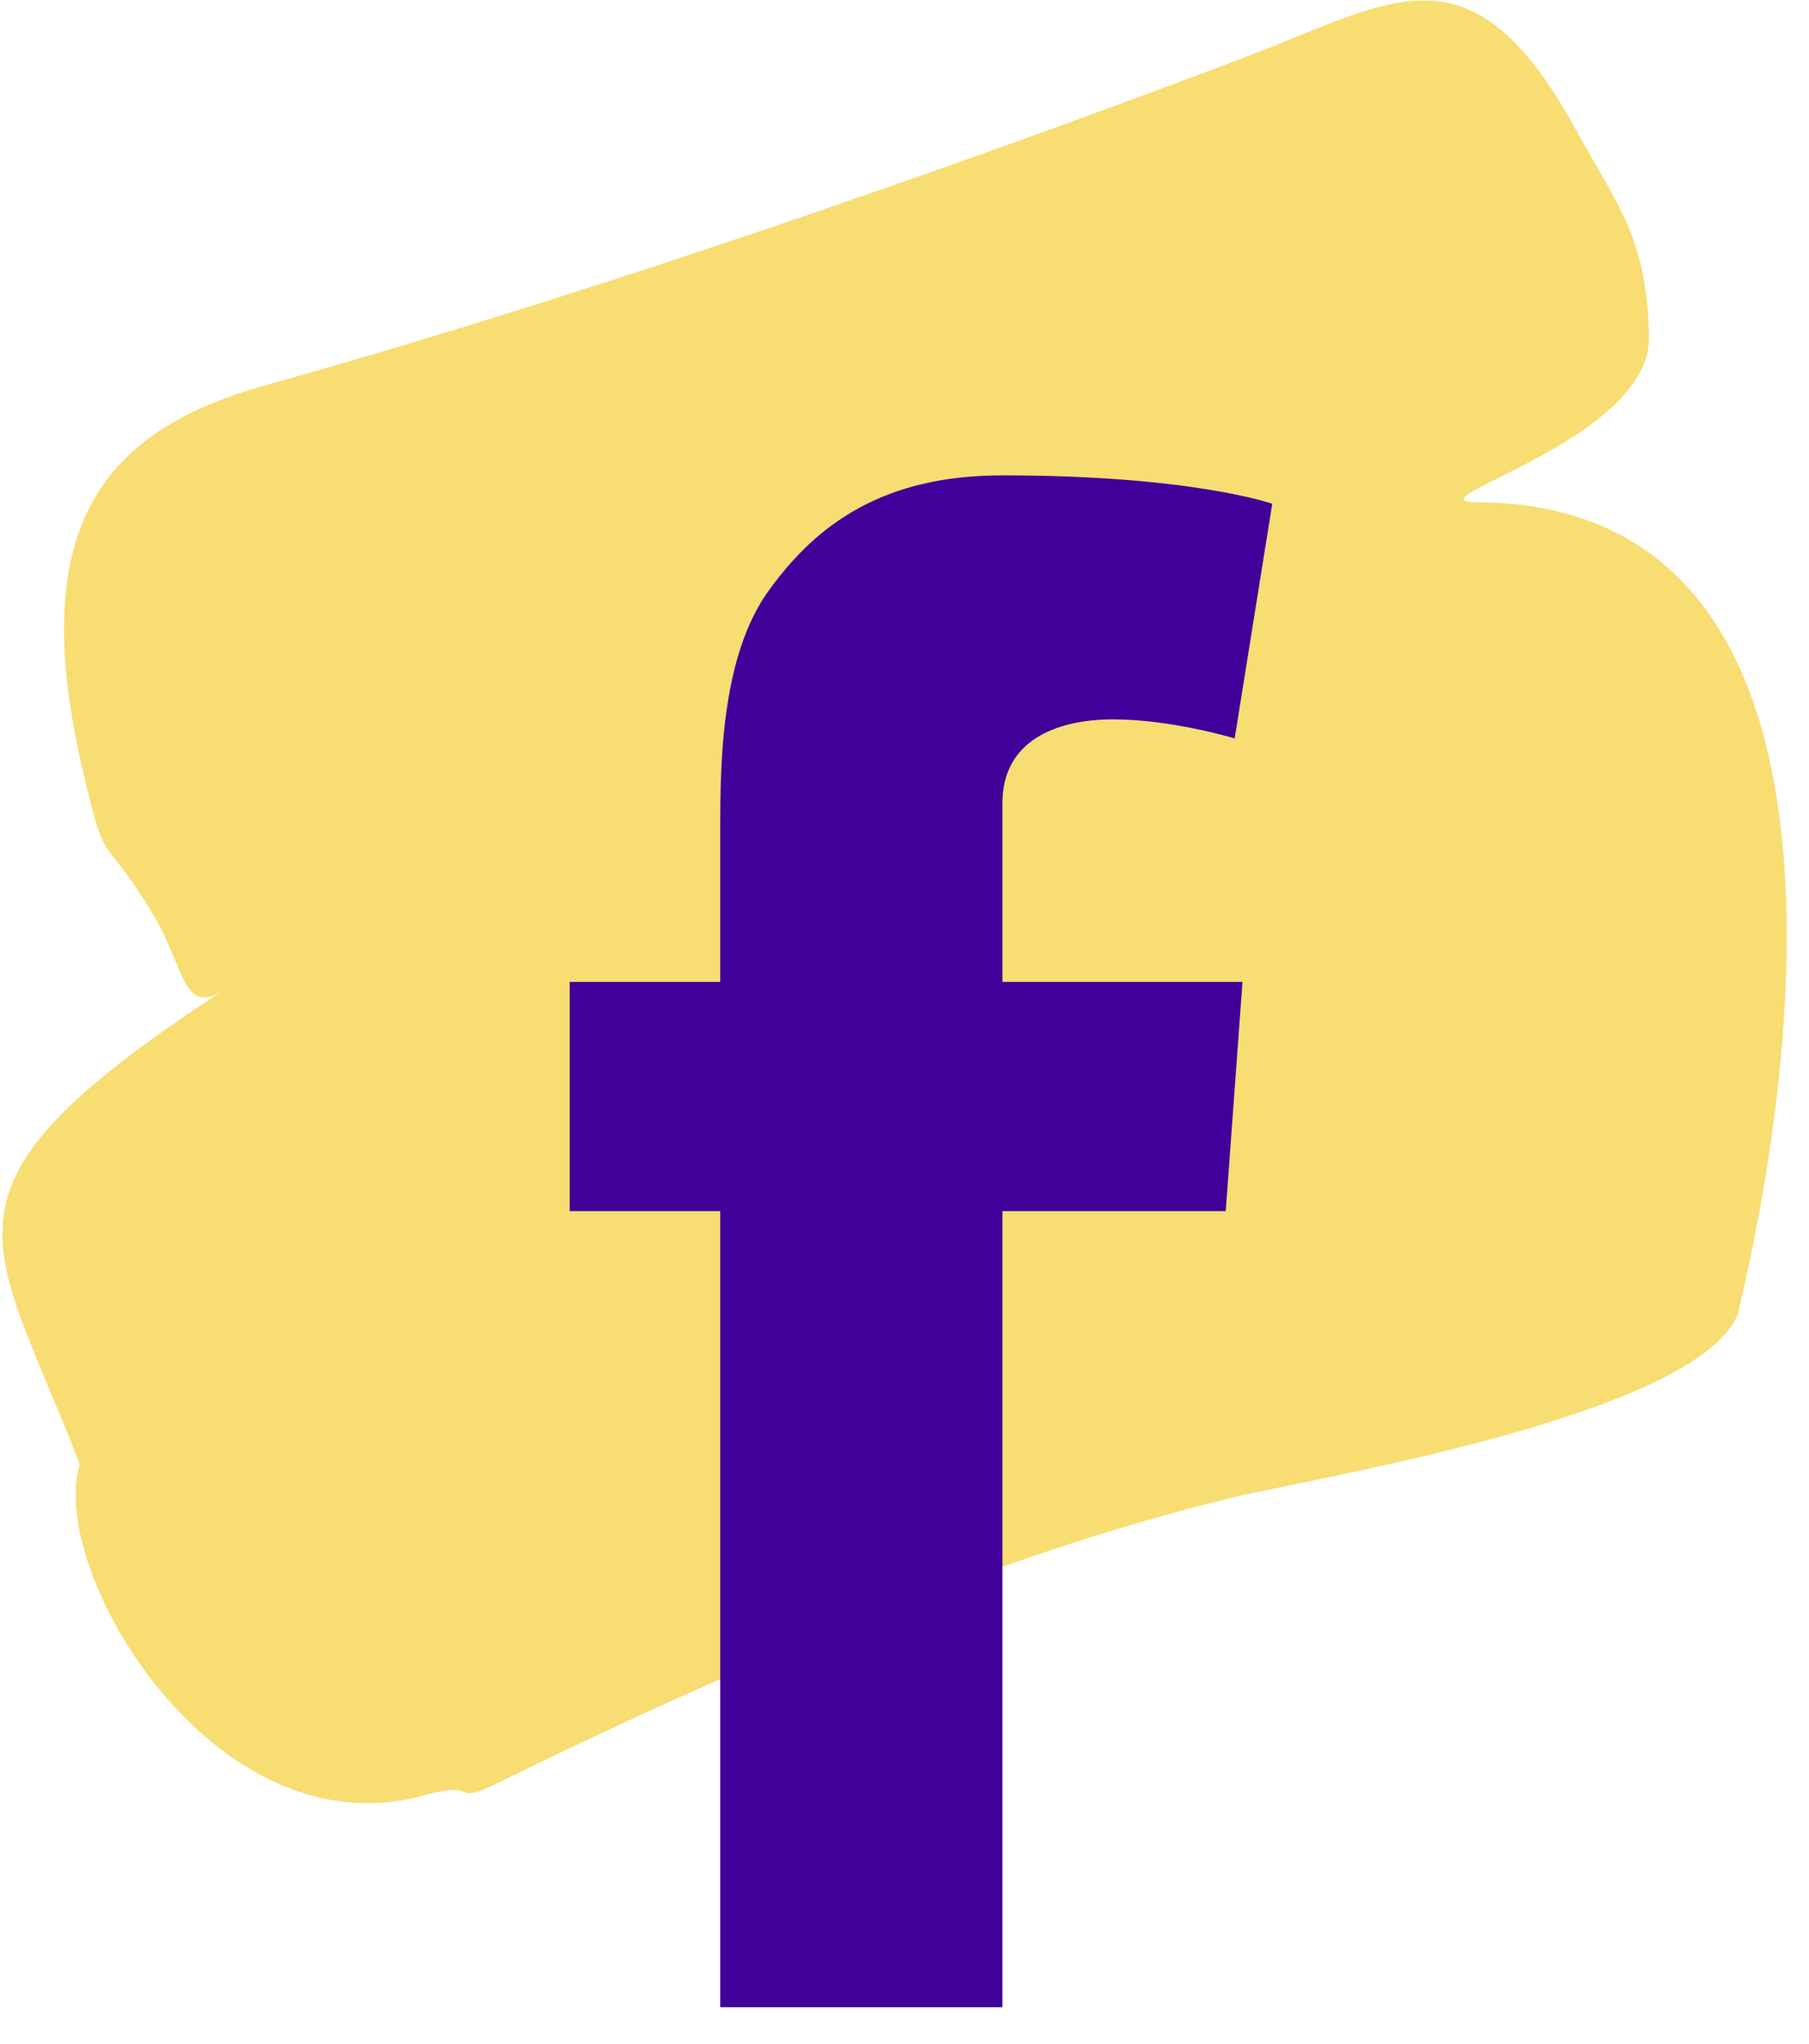
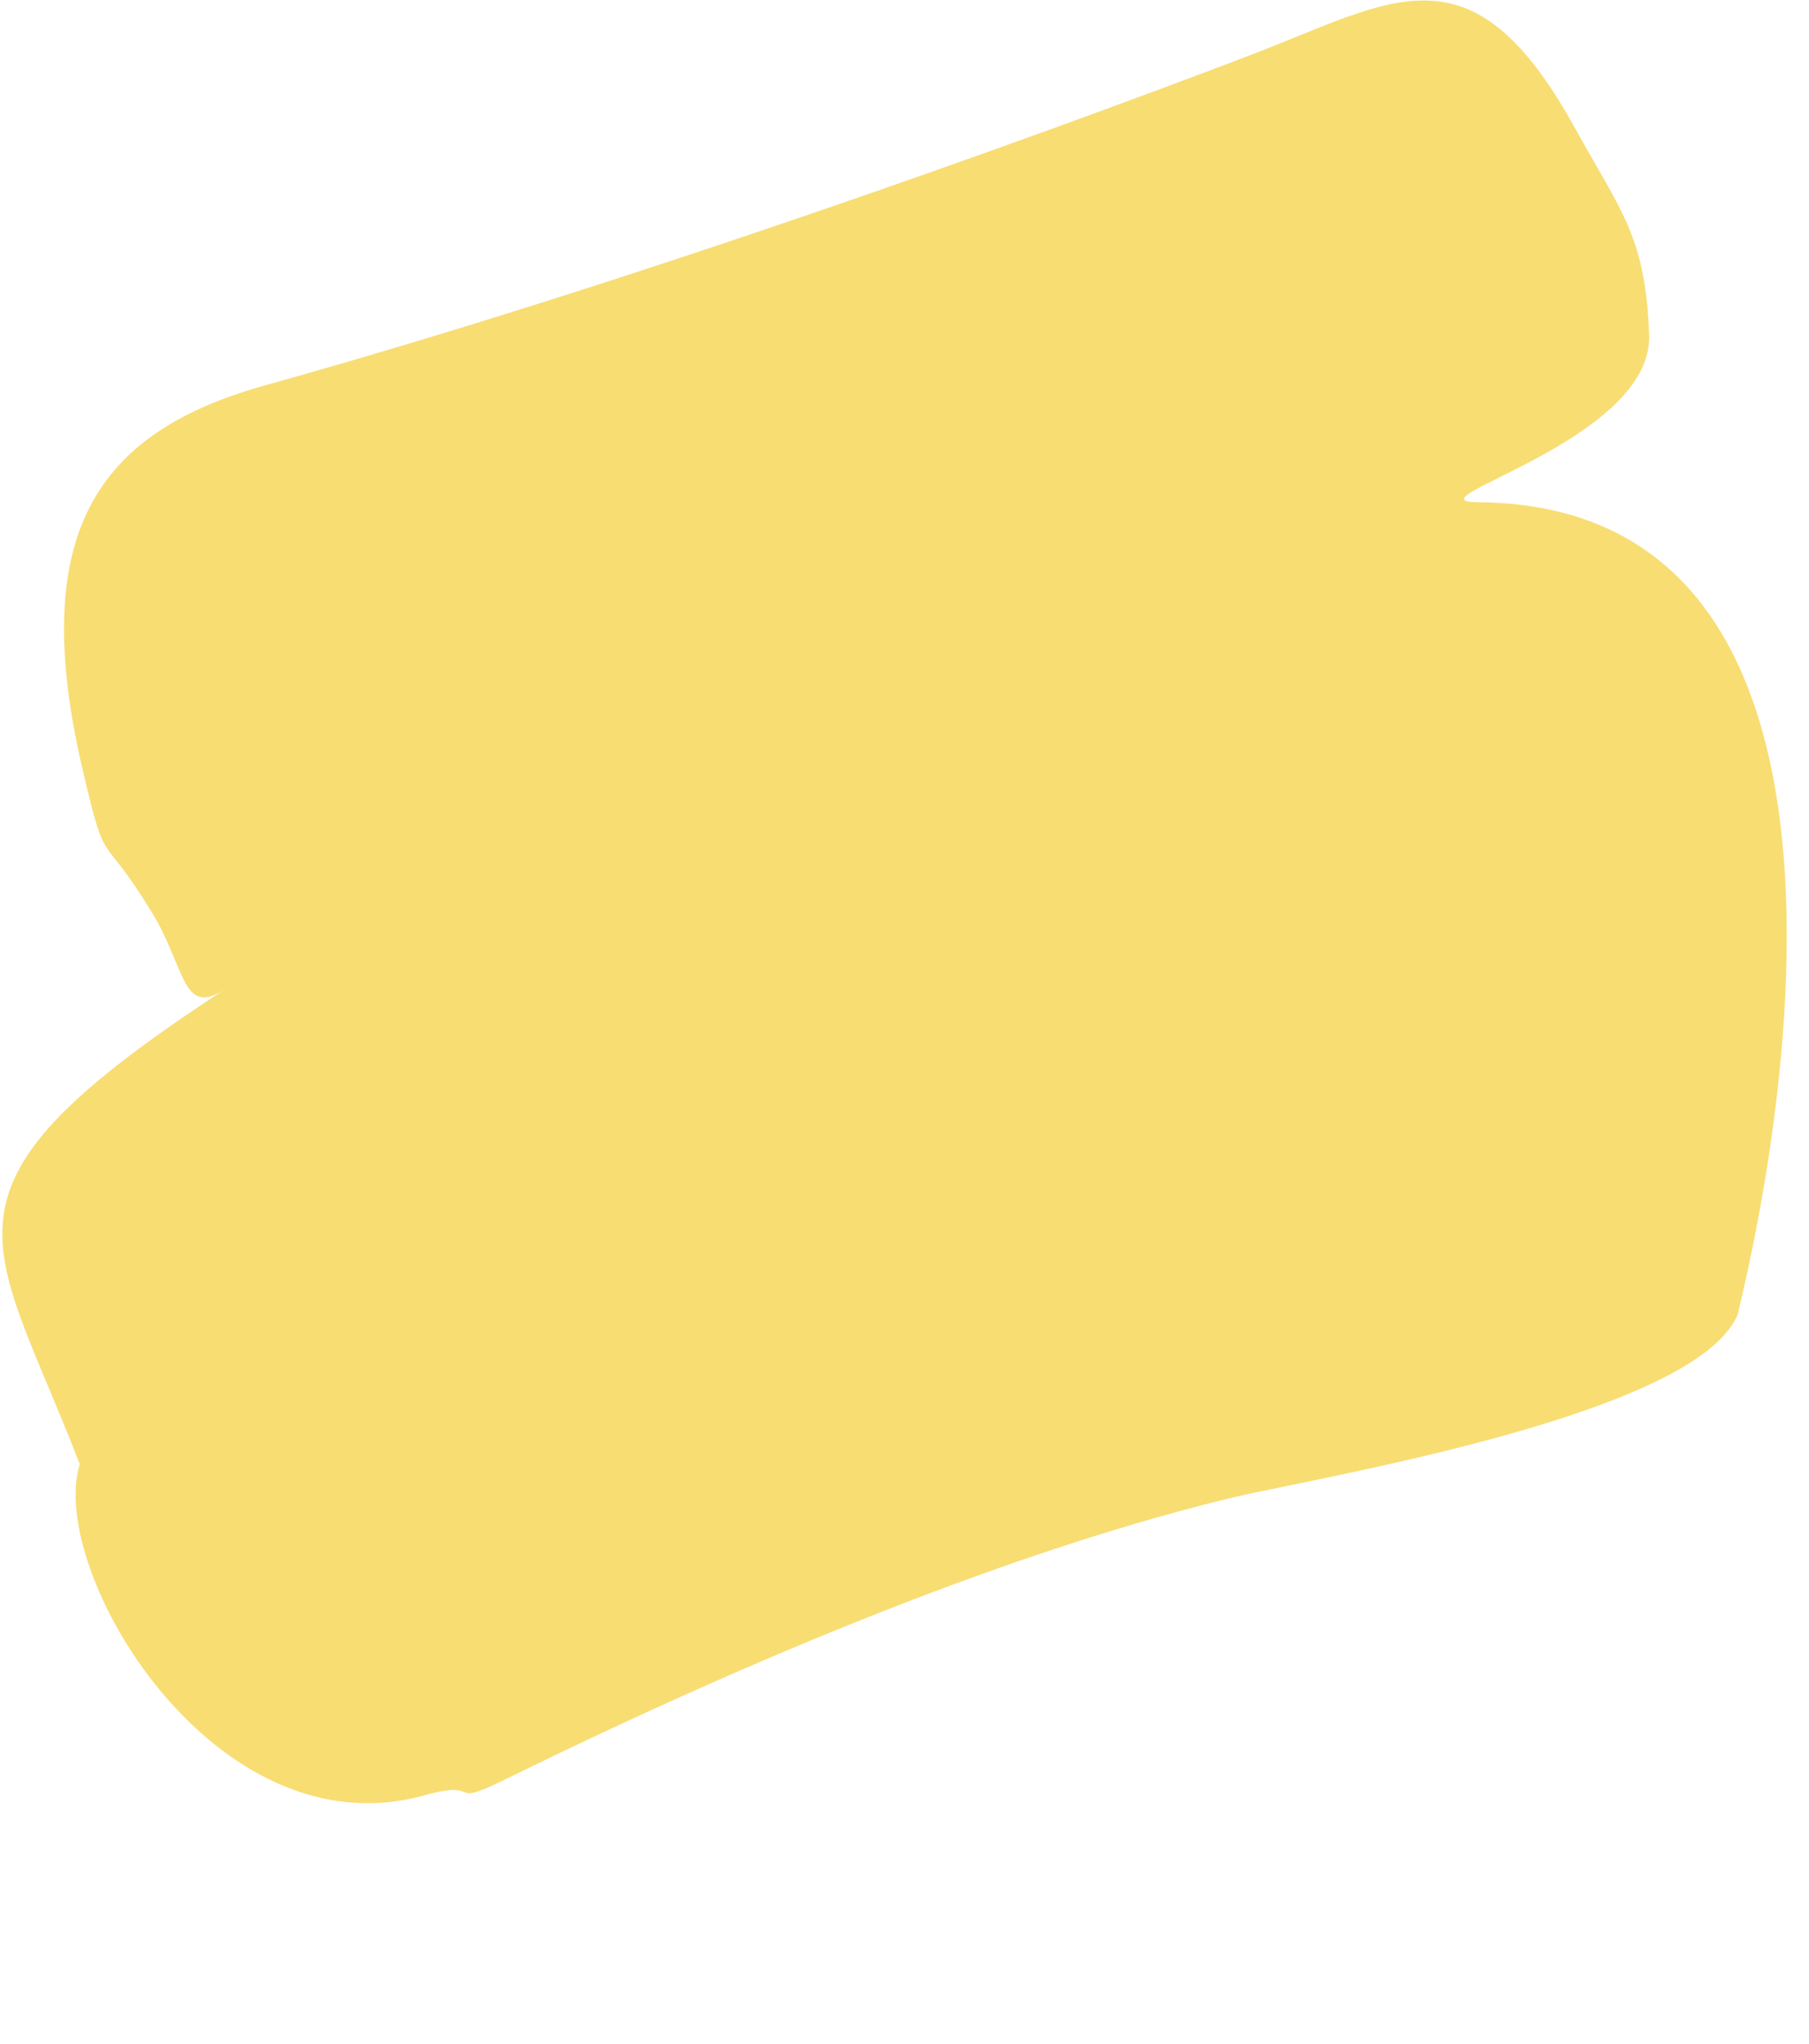
<svg xmlns="http://www.w3.org/2000/svg" width="31" height="35">
  <path fill-rule="evenodd" fill="#F8DD73" d="M26.975 2.168C25.204-1.029 23.871.013 21.405.952 17.686 2.37 10.727 4.875 4.537 6.601c-2.876.803-4.08 2.533-3.11 6.628.408 1.727.274.921 1.179 2.402.58.951.51 1.793 1.251 1.31-5.274 3.439-4.016 4.174-2.49 8.136-.565 1.807 2.302 6.672 5.903 5.67 1.02-.284.377.222 1.332-.246 5.696-2.798 9.8-4.204 12.546-4.86 1.489-.354 8.106-1.433 8.657-3.206-.417 1.342 4.078-13.771-4.477-13.834-1.286-.01 2.996-1.048 2.932-2.862-.059-1.687-.477-2.111-1.285-3.571z" />
-   <path fill-rule="evenodd" fill="#400099" d="M21.292 16.816l-.287 3.925h-3.827v13.634h-4.836V20.741H9.763v-3.925h2.579V14.18c0-1.162.028-2.954.831-4.065.846-1.176 2.007-1.974 4.005-1.974 3.254 0 4.624.487 4.624.487l-.644 4.018s-1.076-.326-2.079-.326c-1.003 0-1.901.378-1.901 1.433v3.063h4.114z" />
</svg>